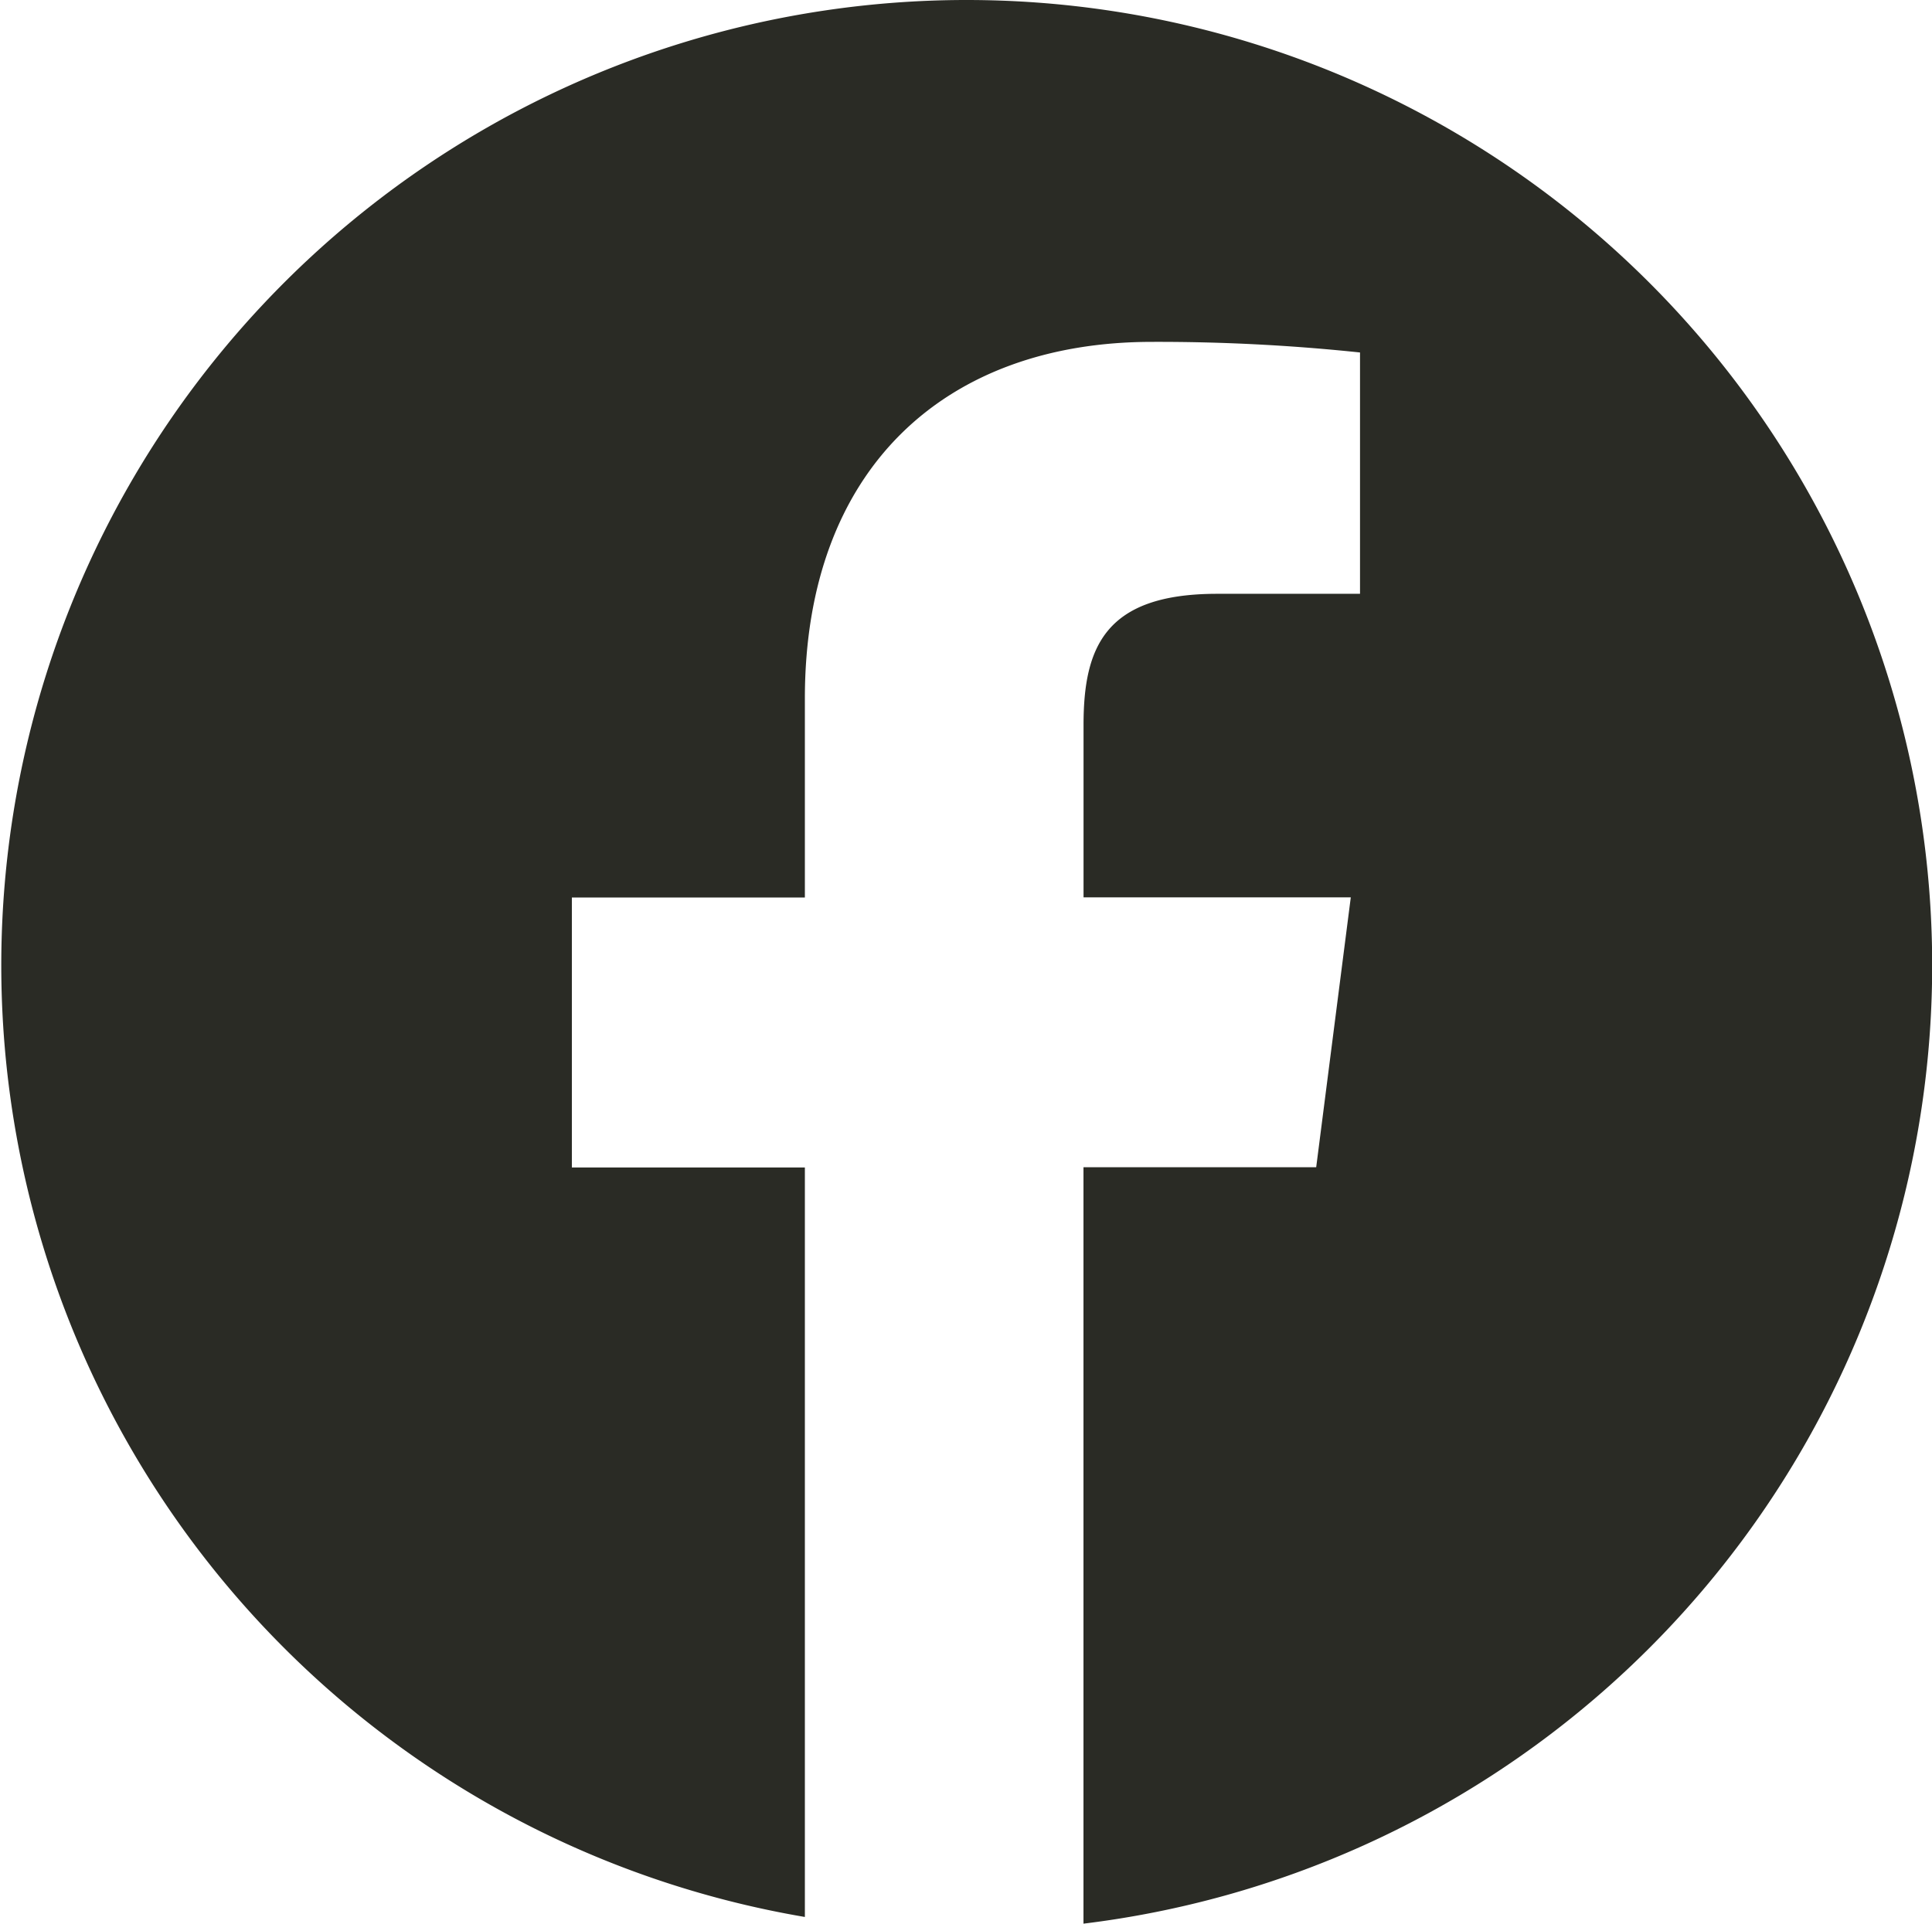
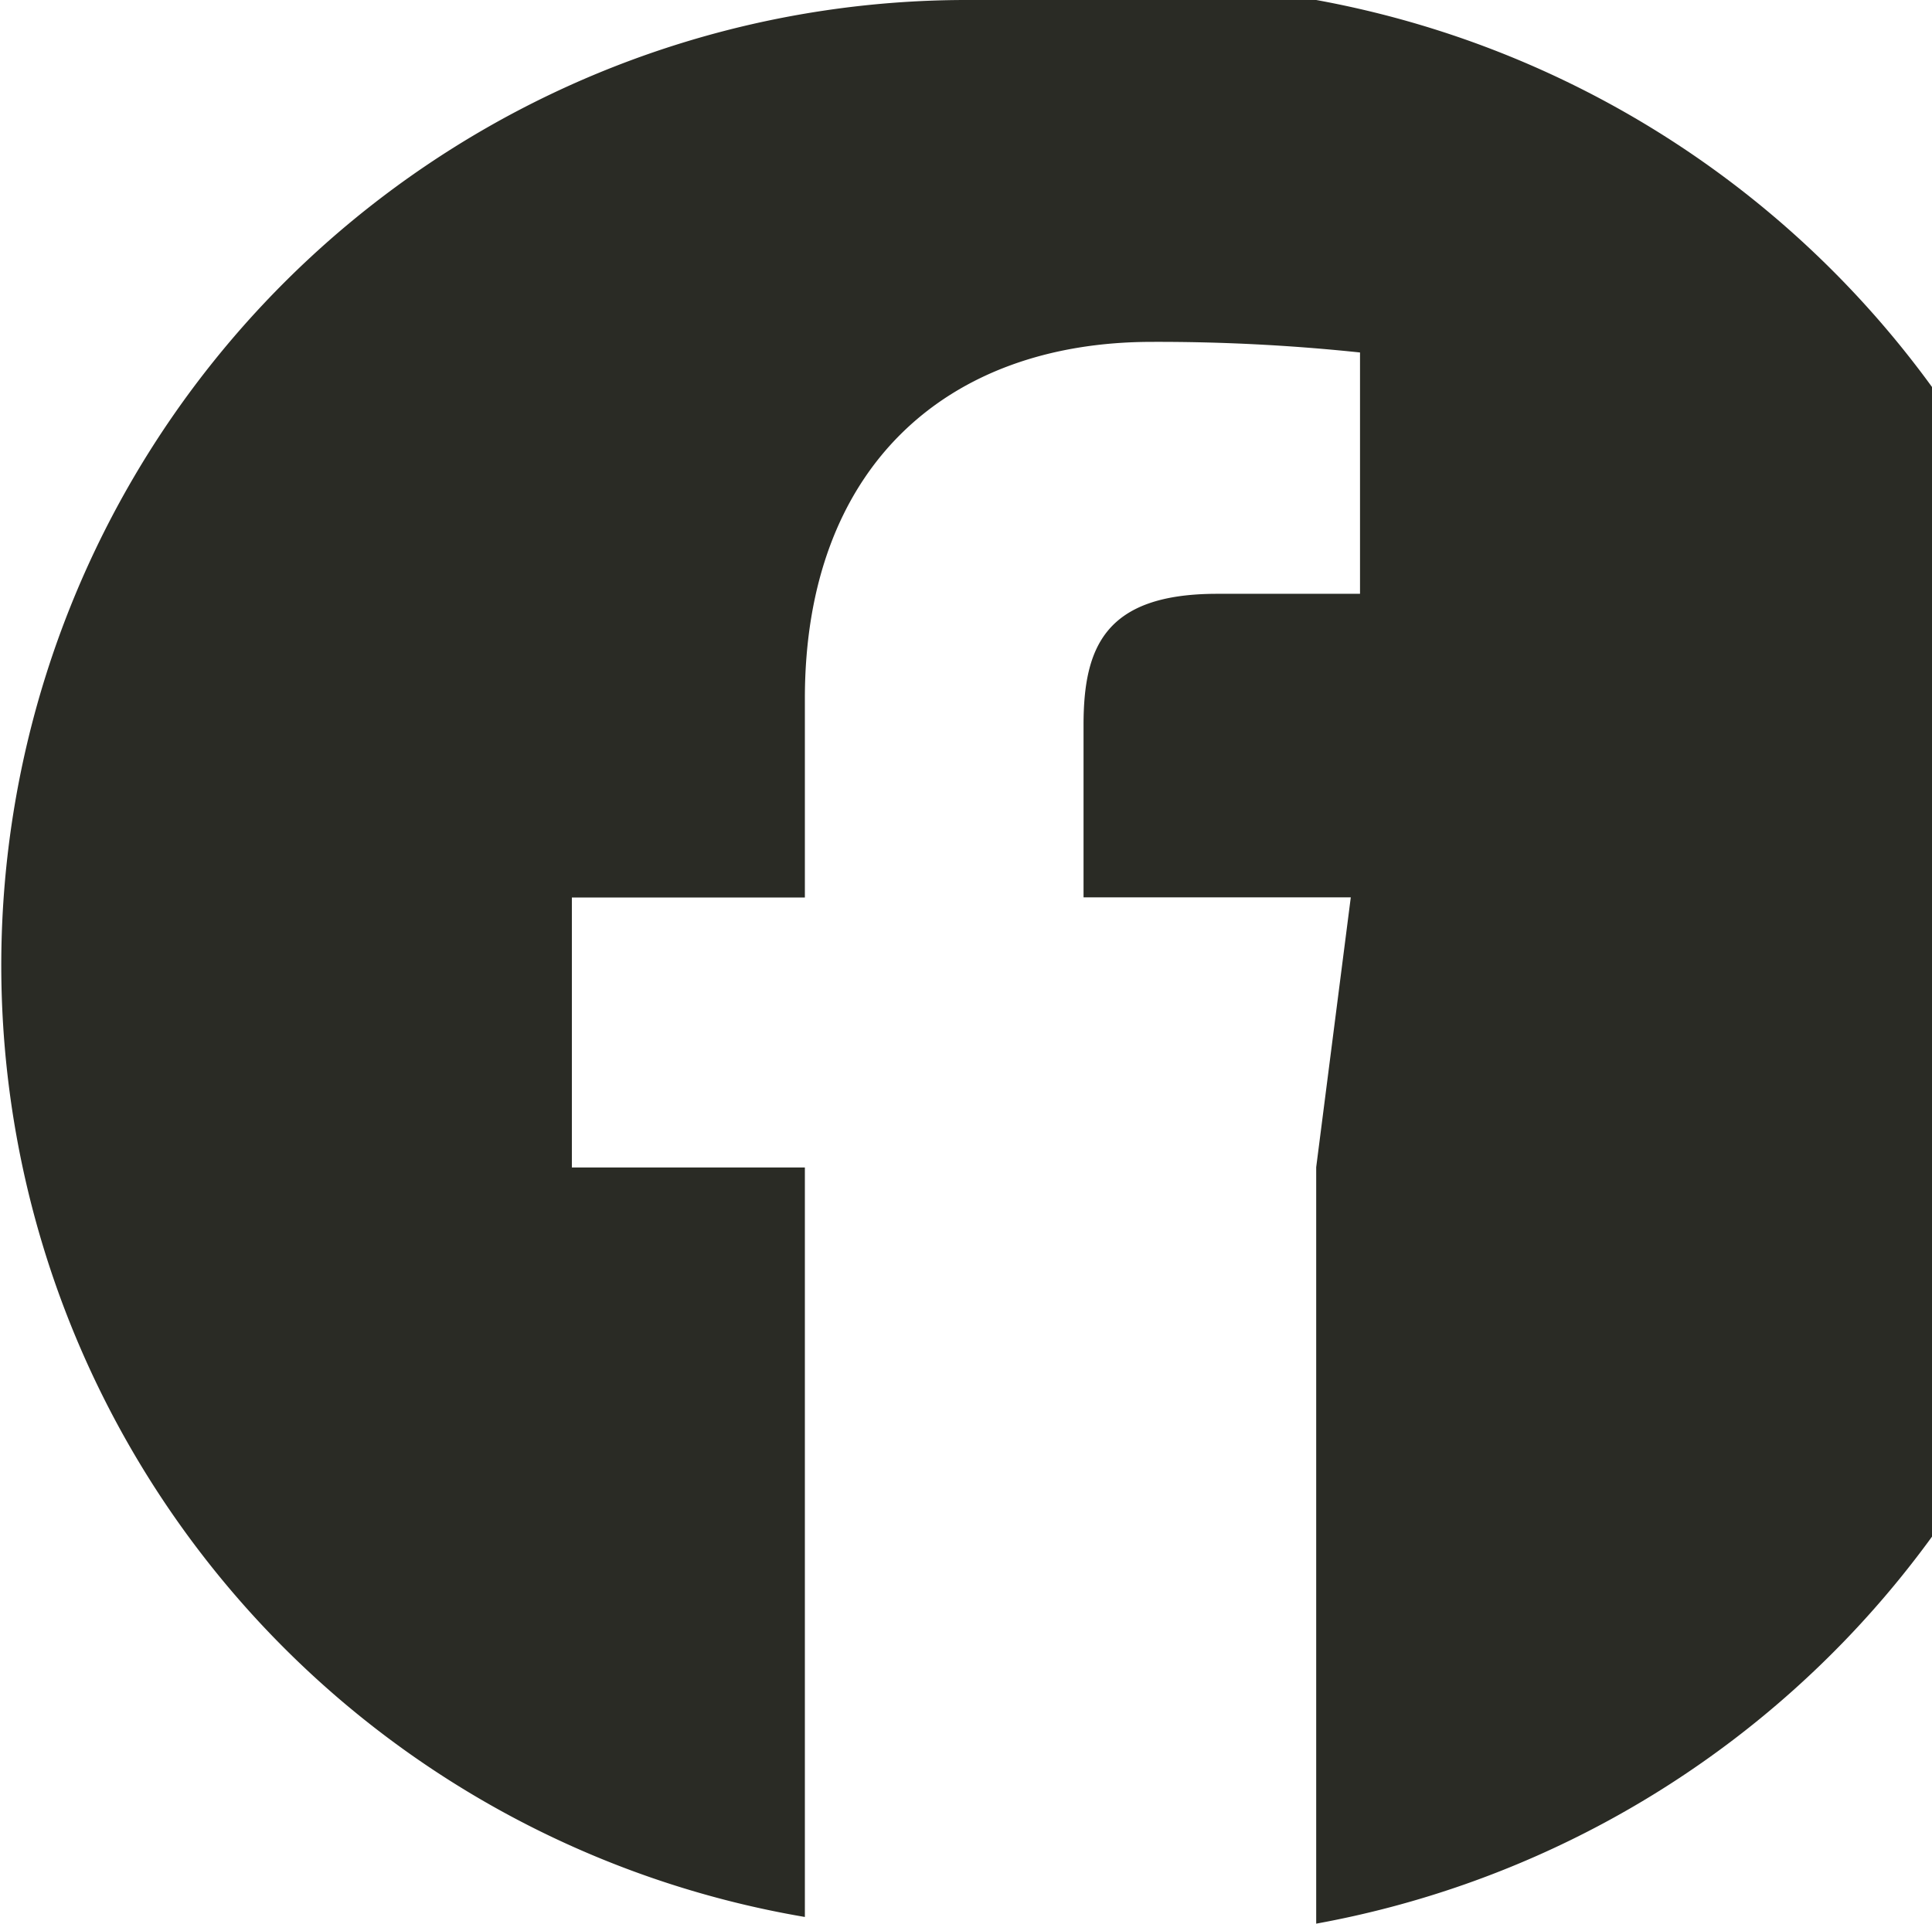
<svg xmlns="http://www.w3.org/2000/svg" width="33.507" height="33.367" viewBox="0 0 33.507 33.367">
-   <path id="fb-icon" d="M16.754.349A16.744,16.744,0,0,0,13.959,33.6V20.6H9.918V15.917h4.041V12.466c0-4,2.446-6.187,6.019-6.187a33.352,33.352,0,0,1,3.609.184v4.186H21.109c-1.943,0-2.317.923-2.317,2.278v2.987h4.635l-.6,4.681H18.791V33.716A16.745,16.745,0,0,0,16.754.349Z" transform="translate(0 -0.349)" fill="#2a2b25" />
+   <path id="fb-icon" d="M16.754.349A16.744,16.744,0,0,0,13.959,33.6V20.6H9.918V15.917h4.041V12.466c0-4,2.446-6.187,6.019-6.187a33.352,33.352,0,0,1,3.609.184v4.186H21.109c-1.943,0-2.317.923-2.317,2.278v2.987h4.635l-.6,4.681V33.716A16.745,16.745,0,0,0,16.754.349Z" transform="translate(0 -0.349)" fill="#2a2b25" />
</svg>